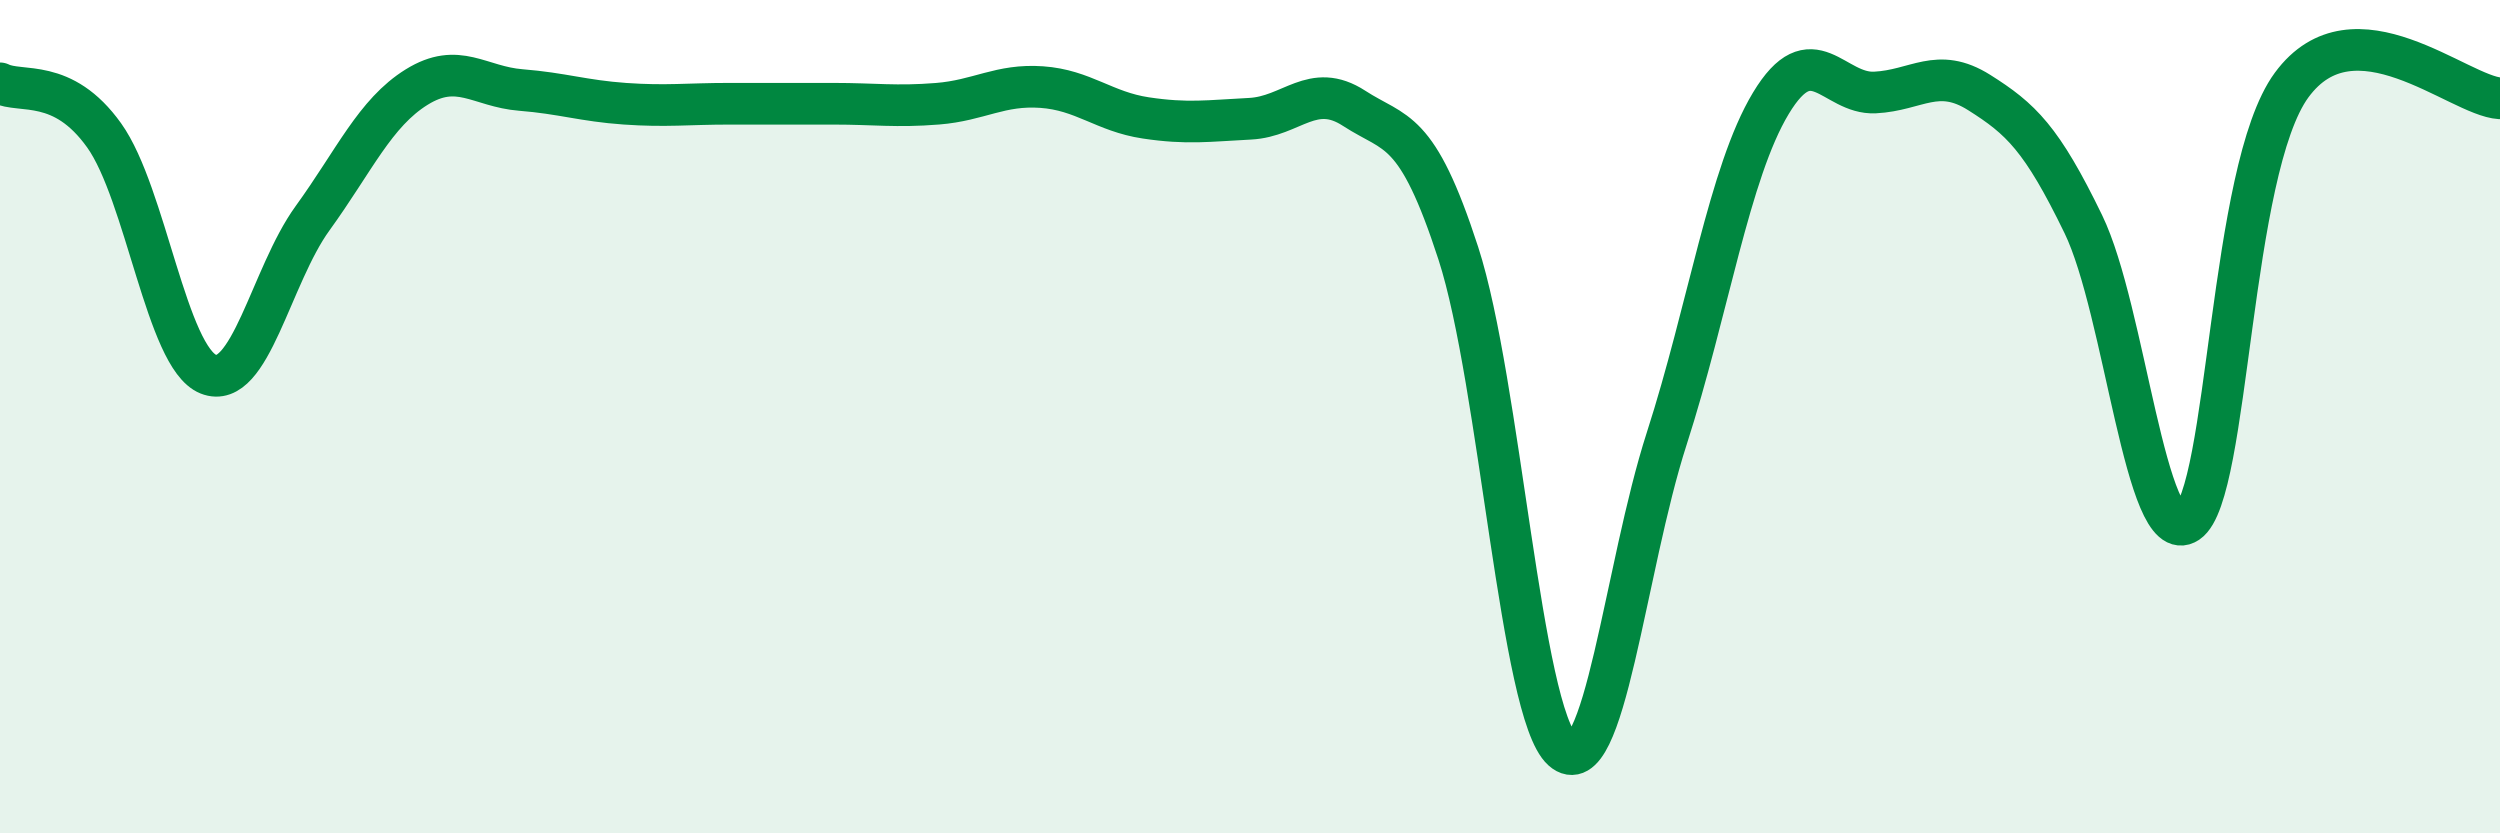
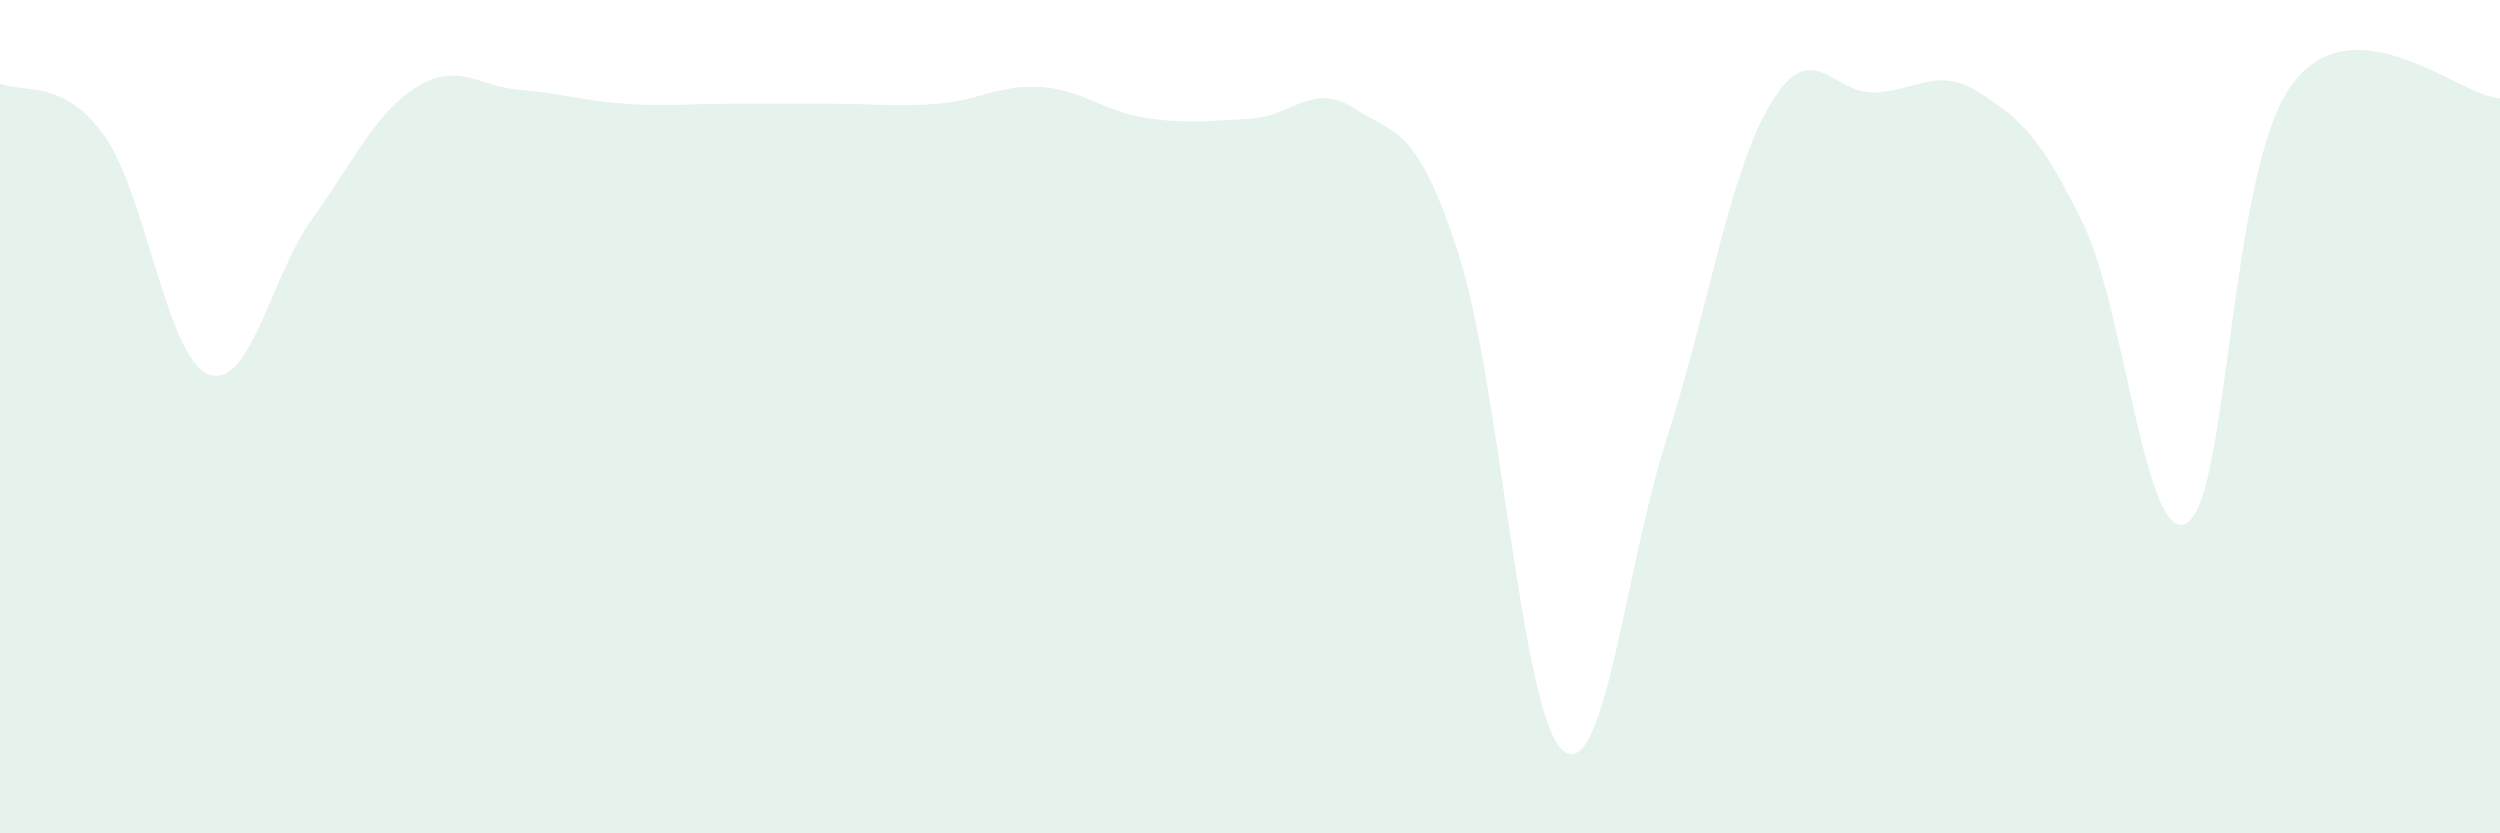
<svg xmlns="http://www.w3.org/2000/svg" width="60" height="20" viewBox="0 0 60 20">
  <path d="M 0,2 C 0.5,2.25 1.5,1.85 2.5,3.25 C 3.5,4.65 4,8.58 5,8.98 C 6,9.38 6.5,6.62 7.5,5.24 C 8.5,3.86 9,2.71 10,2.09 C 11,1.47 11.5,2.08 12.5,2.16 C 13.5,2.24 14,2.42 15,2.49 C 16,2.56 16.5,2.49 17.5,2.49 C 18.5,2.49 19,2.49 20,2.49 C 21,2.49 21.5,2.57 22.5,2.49 C 23.5,2.41 24,2.02 25,2.09 C 26,2.16 26.5,2.68 27.5,2.83 C 28.5,2.98 29,2.9 30,2.85 C 31,2.8 31.5,1.95 32.5,2.6 C 33.5,3.25 34,3 35,6.08 C 36,9.16 36.5,17.11 37.5,18 C 38.5,18.89 39,13.63 40,10.53 C 41,7.43 41.5,4.14 42.5,2.48 C 43.5,0.82 44,2.27 45,2.22 C 46,2.17 46.5,1.59 47.5,2.22 C 48.5,2.85 49,3.32 50,5.38 C 51,7.44 51.5,13.21 52.5,12.54 C 53.5,11.87 53.5,4.08 55,2.04 C 56.5,0 59,2.3 60,2.36L60 20L0 20Z" fill="#008740" opacity="0.1" stroke-linecap="round" stroke-linejoin="round" />
-   <path d="M 0,2 C 0.5,2.25 1.5,1.85 2.5,3.25 C 3.5,4.65 4,8.58 5,8.98 C 6,9.38 6.5,6.62 7.5,5.24 C 8.5,3.86 9,2.71 10,2.09 C 11,1.47 11.5,2.08 12.5,2.16 C 13.5,2.24 14,2.42 15,2.49 C 16,2.56 16.5,2.49 17.5,2.49 C 18.5,2.49 19,2.49 20,2.49 C 21,2.49 21.5,2.57 22.5,2.49 C 23.5,2.41 24,2.02 25,2.09 C 26,2.16 26.5,2.68 27.5,2.83 C 28.5,2.98 29,2.9 30,2.85 C 31,2.8 31.5,1.95 32.5,2.6 C 33.5,3.25 34,3 35,6.08 C 36,9.16 36.5,17.11 37.5,18 C 38.5,18.89 39,13.63 40,10.53 C 41,7.43 41.5,4.14 42.5,2.48 C 43.5,0.82 44,2.27 45,2.22 C 46,2.17 46.5,1.59 47.5,2.22 C 48.5,2.85 49,3.32 50,5.38 C 51,7.44 51.5,13.21 52.5,12.54 C 53.5,11.87 53.5,4.08 55,2.04 C 56.5,0 59,2.3 60,2.36" stroke="#008740" stroke-width="1" fill="none" stroke-linecap="round" stroke-linejoin="round" />
</svg>